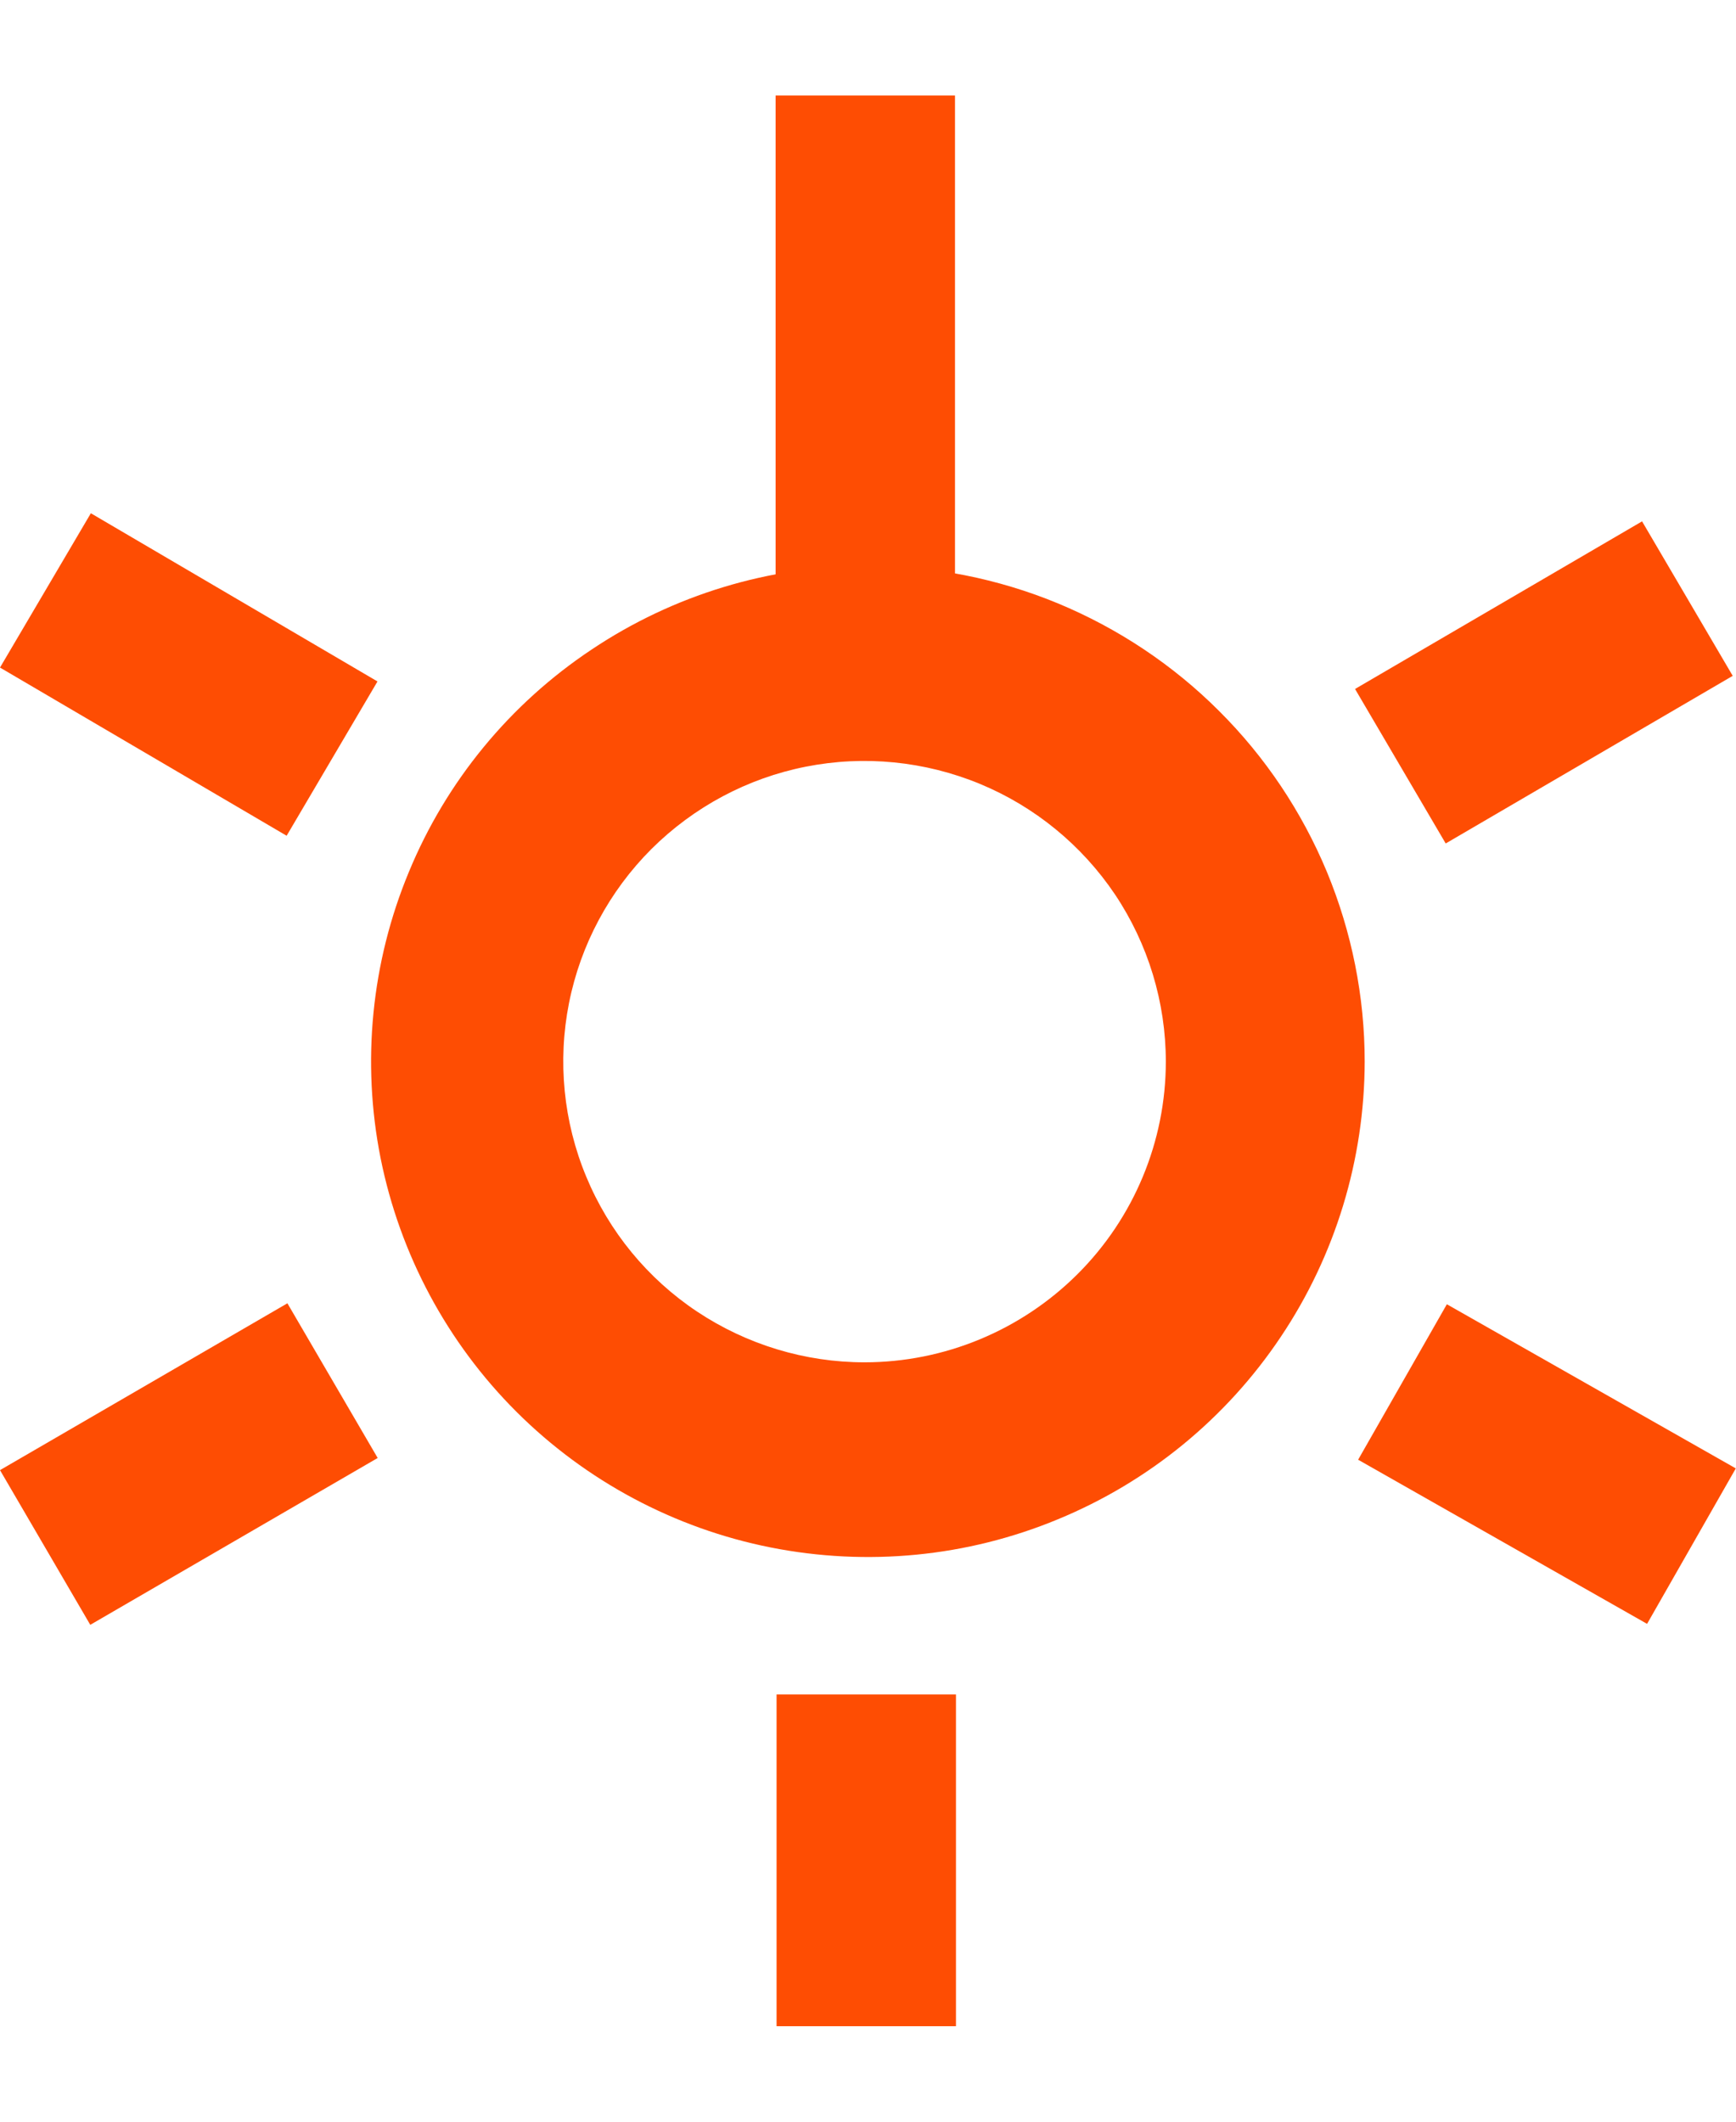
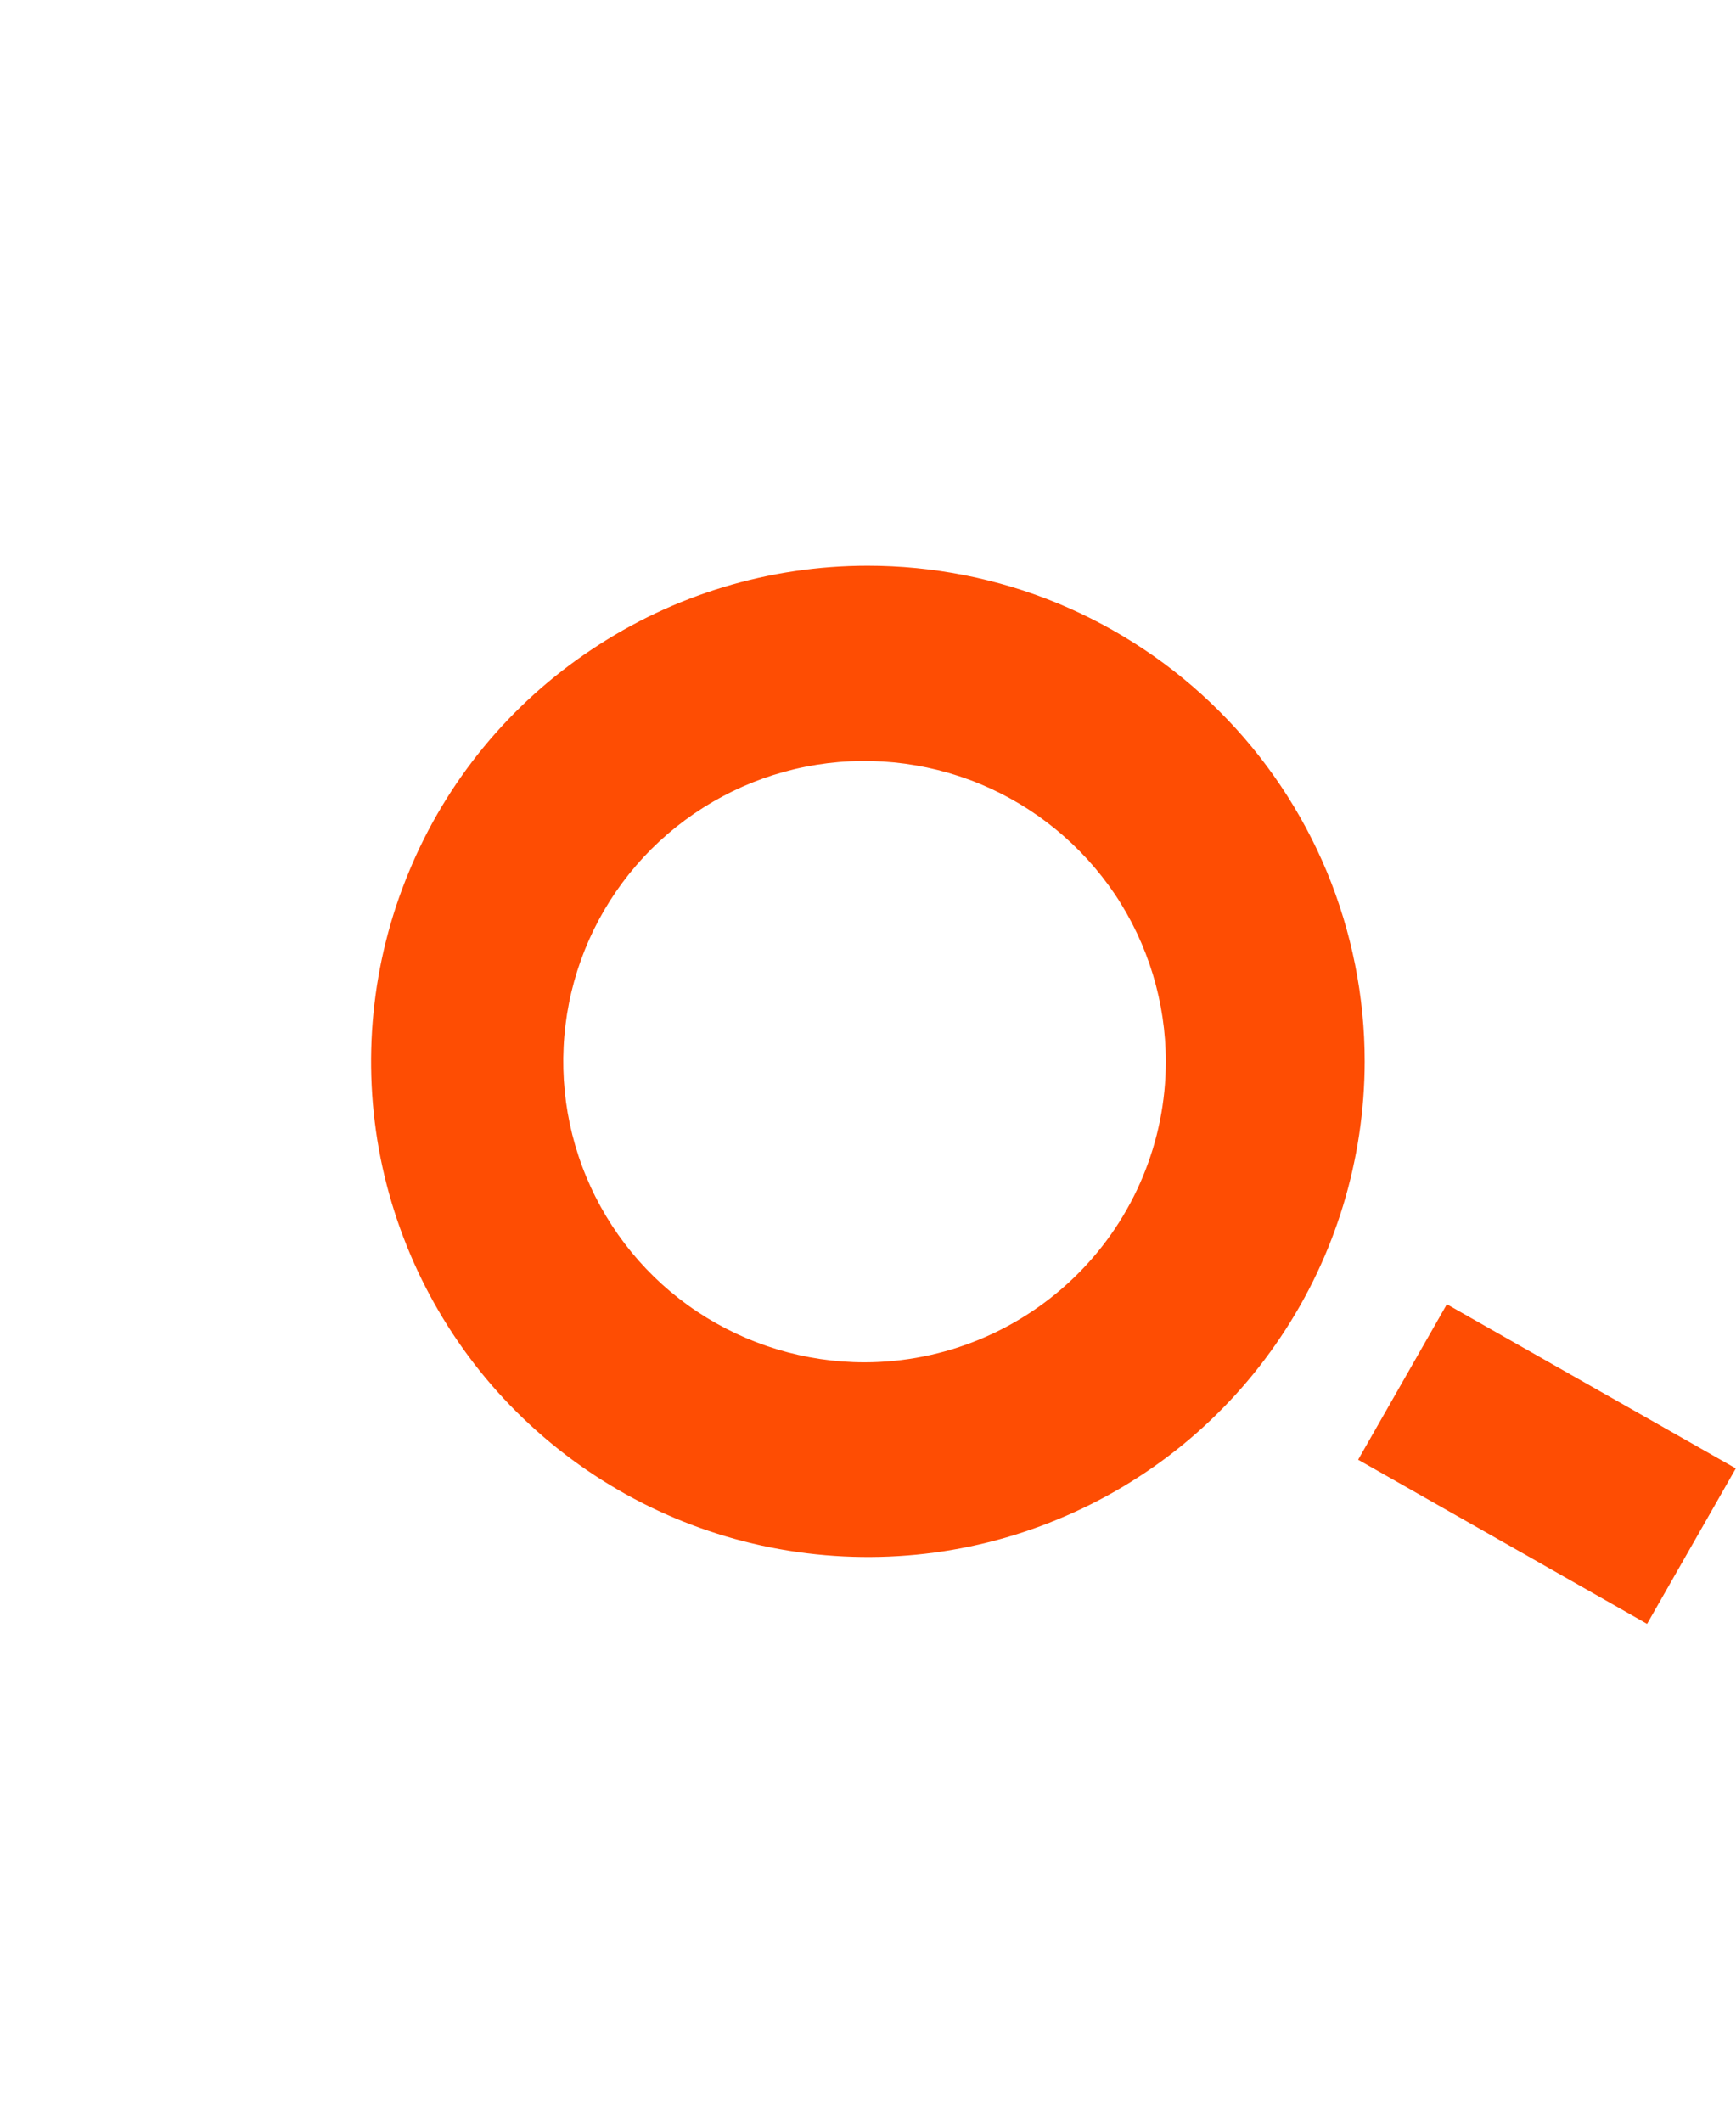
<svg xmlns="http://www.w3.org/2000/svg" width="9" height="11" viewBox="0 0 9 11" fill="none">
  <path d="M4.498 2.933C3.989 2.933 3.491 3.084 3.068 3.367C2.644 3.649 2.314 4.05 2.12 4.52C1.925 4.989 1.874 5.506 1.973 6.004C2.073 6.503 2.318 6.961 2.678 7.32C3.038 7.679 3.497 7.924 3.996 8.023C4.496 8.122 5.014 8.072 5.484 7.877C5.955 7.683 6.357 7.354 6.64 6.931C6.923 6.509 7.074 6.012 7.075 5.504C7.075 5.166 7.008 4.832 6.879 4.52C6.749 4.208 6.56 3.925 6.32 3.686C6.081 3.447 5.797 3.258 5.484 3.128C5.172 2.999 4.836 2.933 4.498 2.933ZM4.482 7.063C4.173 7.063 3.871 6.971 3.614 6.8C3.357 6.629 3.157 6.385 3.039 6.1C2.921 5.816 2.89 5.502 2.95 5.2C3.01 4.898 3.159 4.62 3.377 4.402C3.596 4.184 3.874 4.035 4.177 3.975C4.48 3.915 4.794 3.946 5.08 4.064C5.365 4.182 5.609 4.382 5.781 4.638C5.952 4.894 6.044 5.196 6.044 5.504C6.044 5.917 5.879 6.314 5.586 6.606C5.293 6.898 4.896 7.063 4.482 7.063Z" fill="#FE4D03" />
-   <path d="M4.951 0.495H4.021V3.014H4.951V0.495Z" fill="#FE4D03" />
  <path d="M7.501 6.762L7.041 7.568L8.539 8.419L8.999 7.613L7.501 6.762Z" fill="#FE4D03" />
-   <path d="M4.956 8.785H4.026V10.505H4.956V8.785Z" fill="#FE4D03" />
-   <path d="M1.49 6.757L0 7.622L0.468 8.424L1.958 7.559L1.49 6.757Z" fill="#FE4D03" />
-   <path d="M0.471 2.661L0 3.461L1.486 4.333L1.957 3.533L0.471 2.661Z" fill="#FE4D03" />
-   <path d="M8.513 2.703L7.025 3.572L7.495 4.373L8.983 3.504L8.513 2.703Z" fill="#FE4D03" />
</svg>